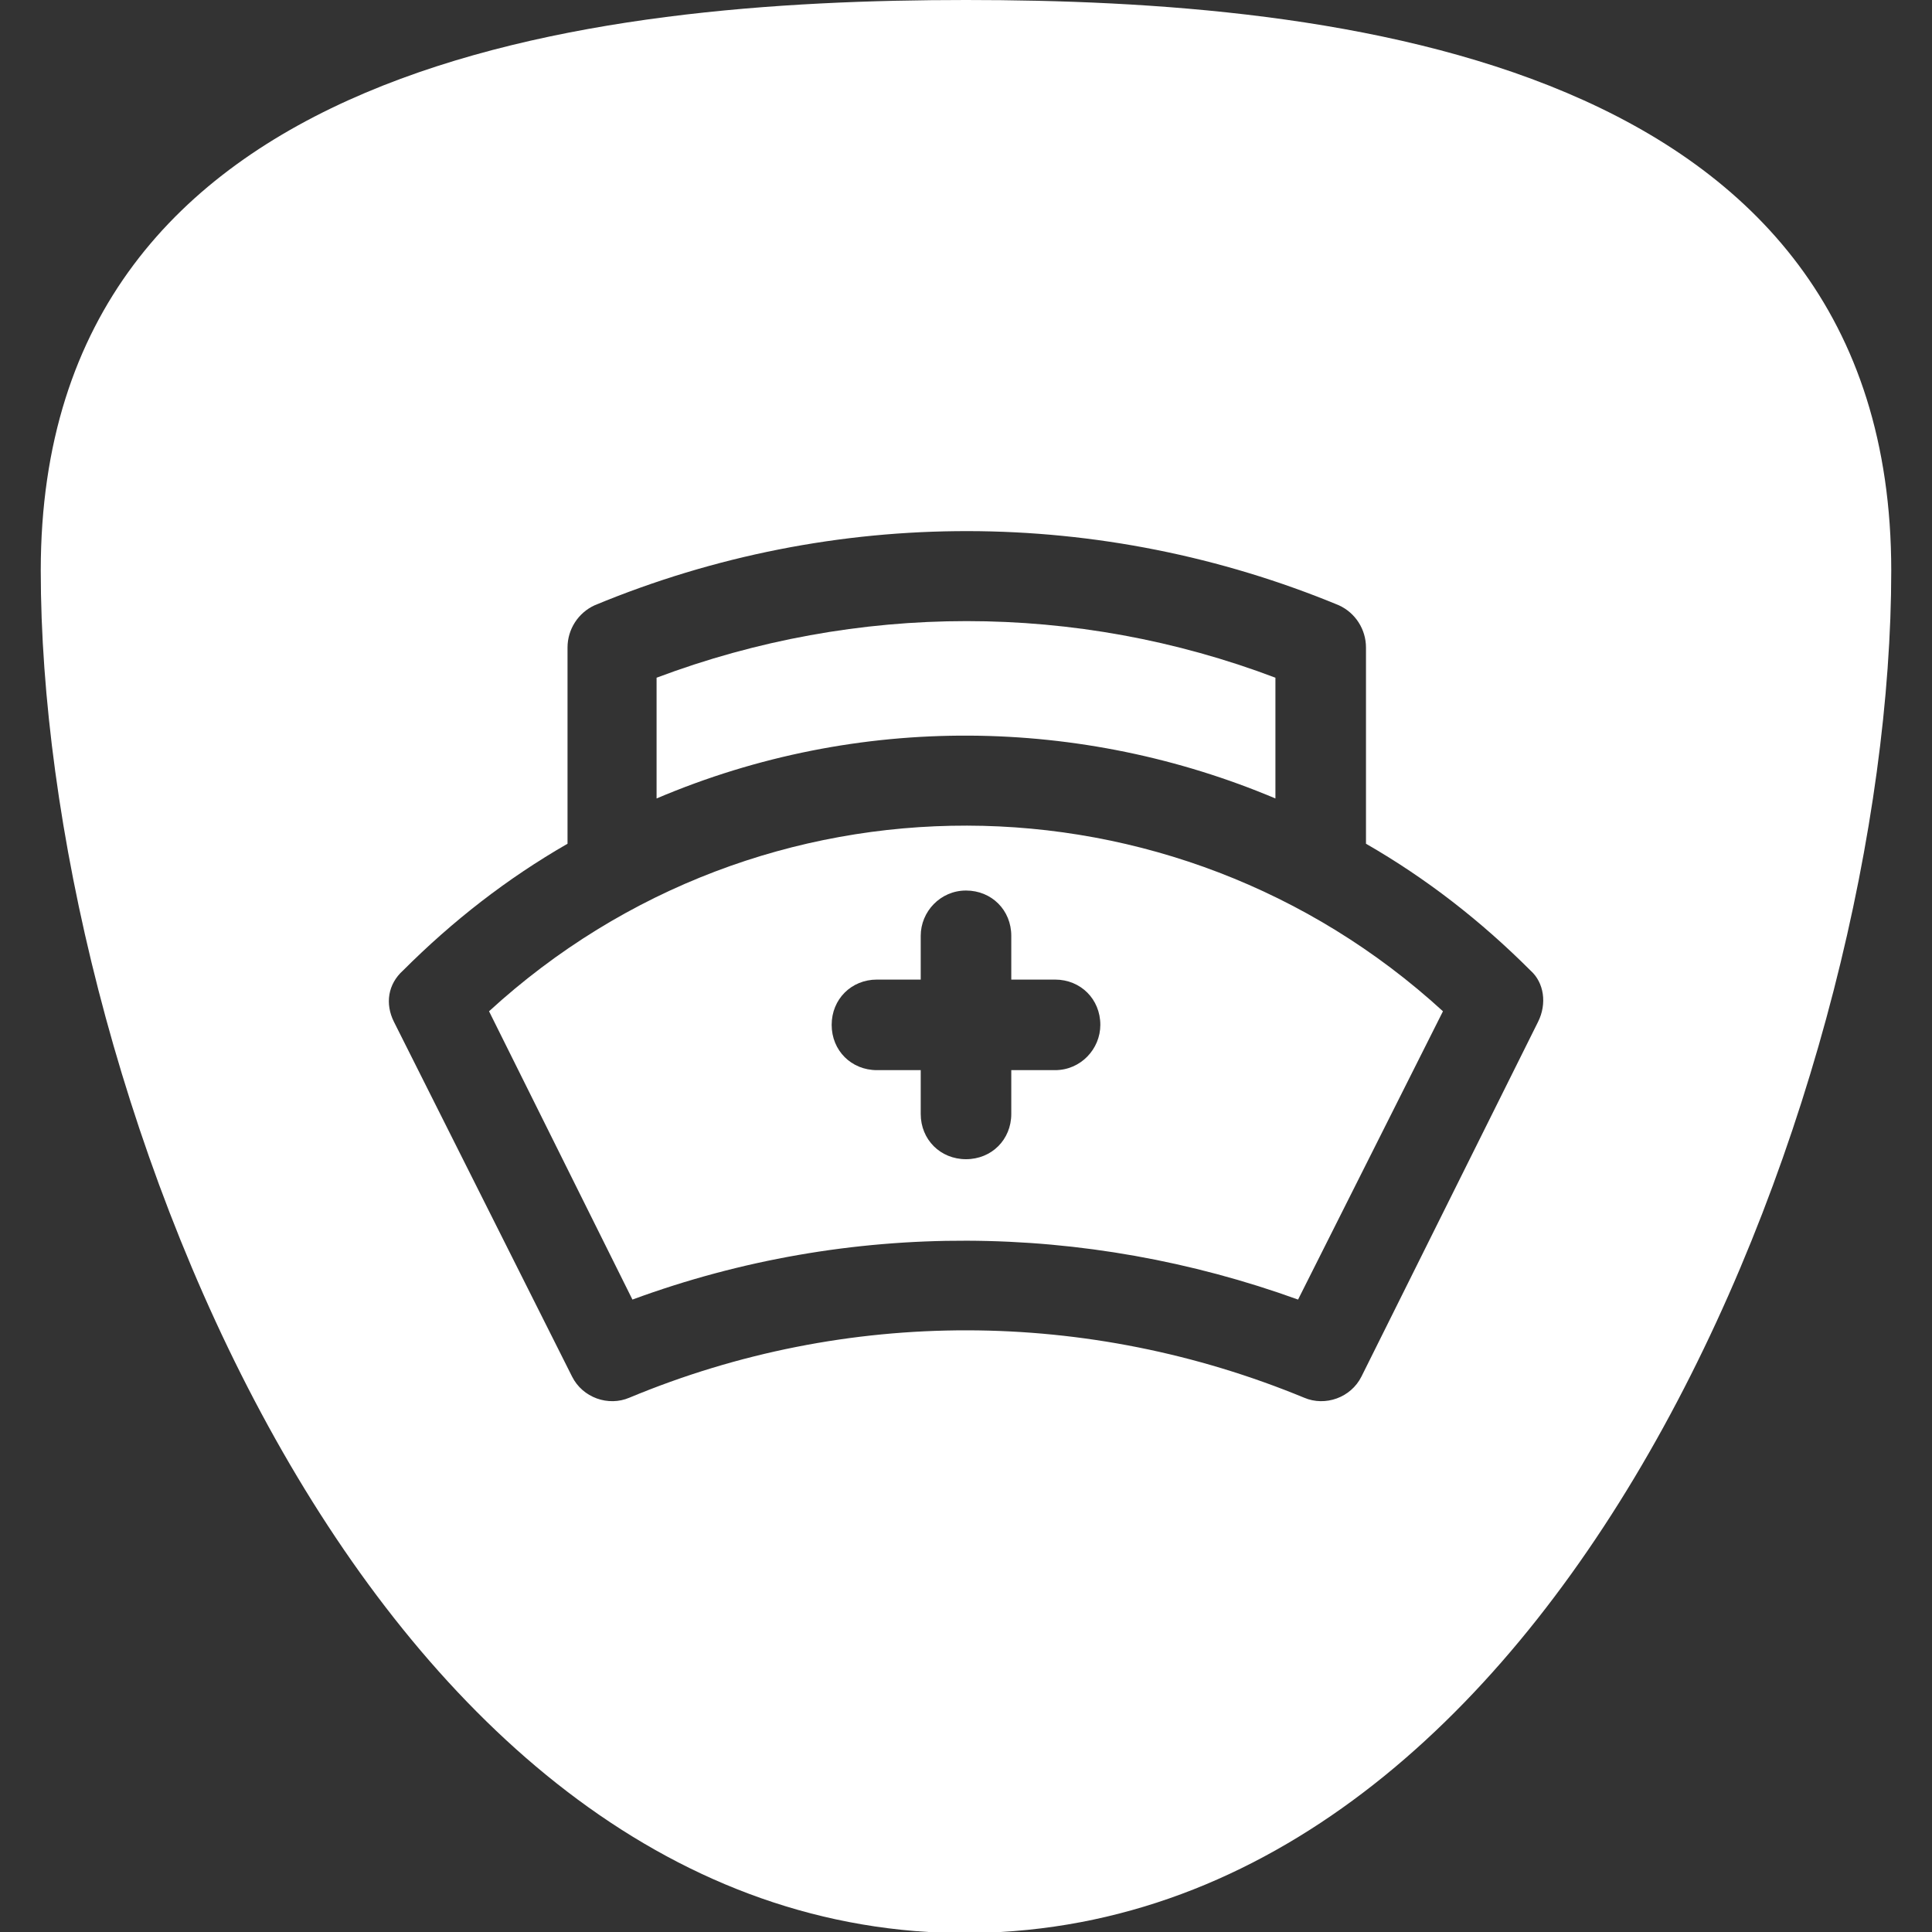
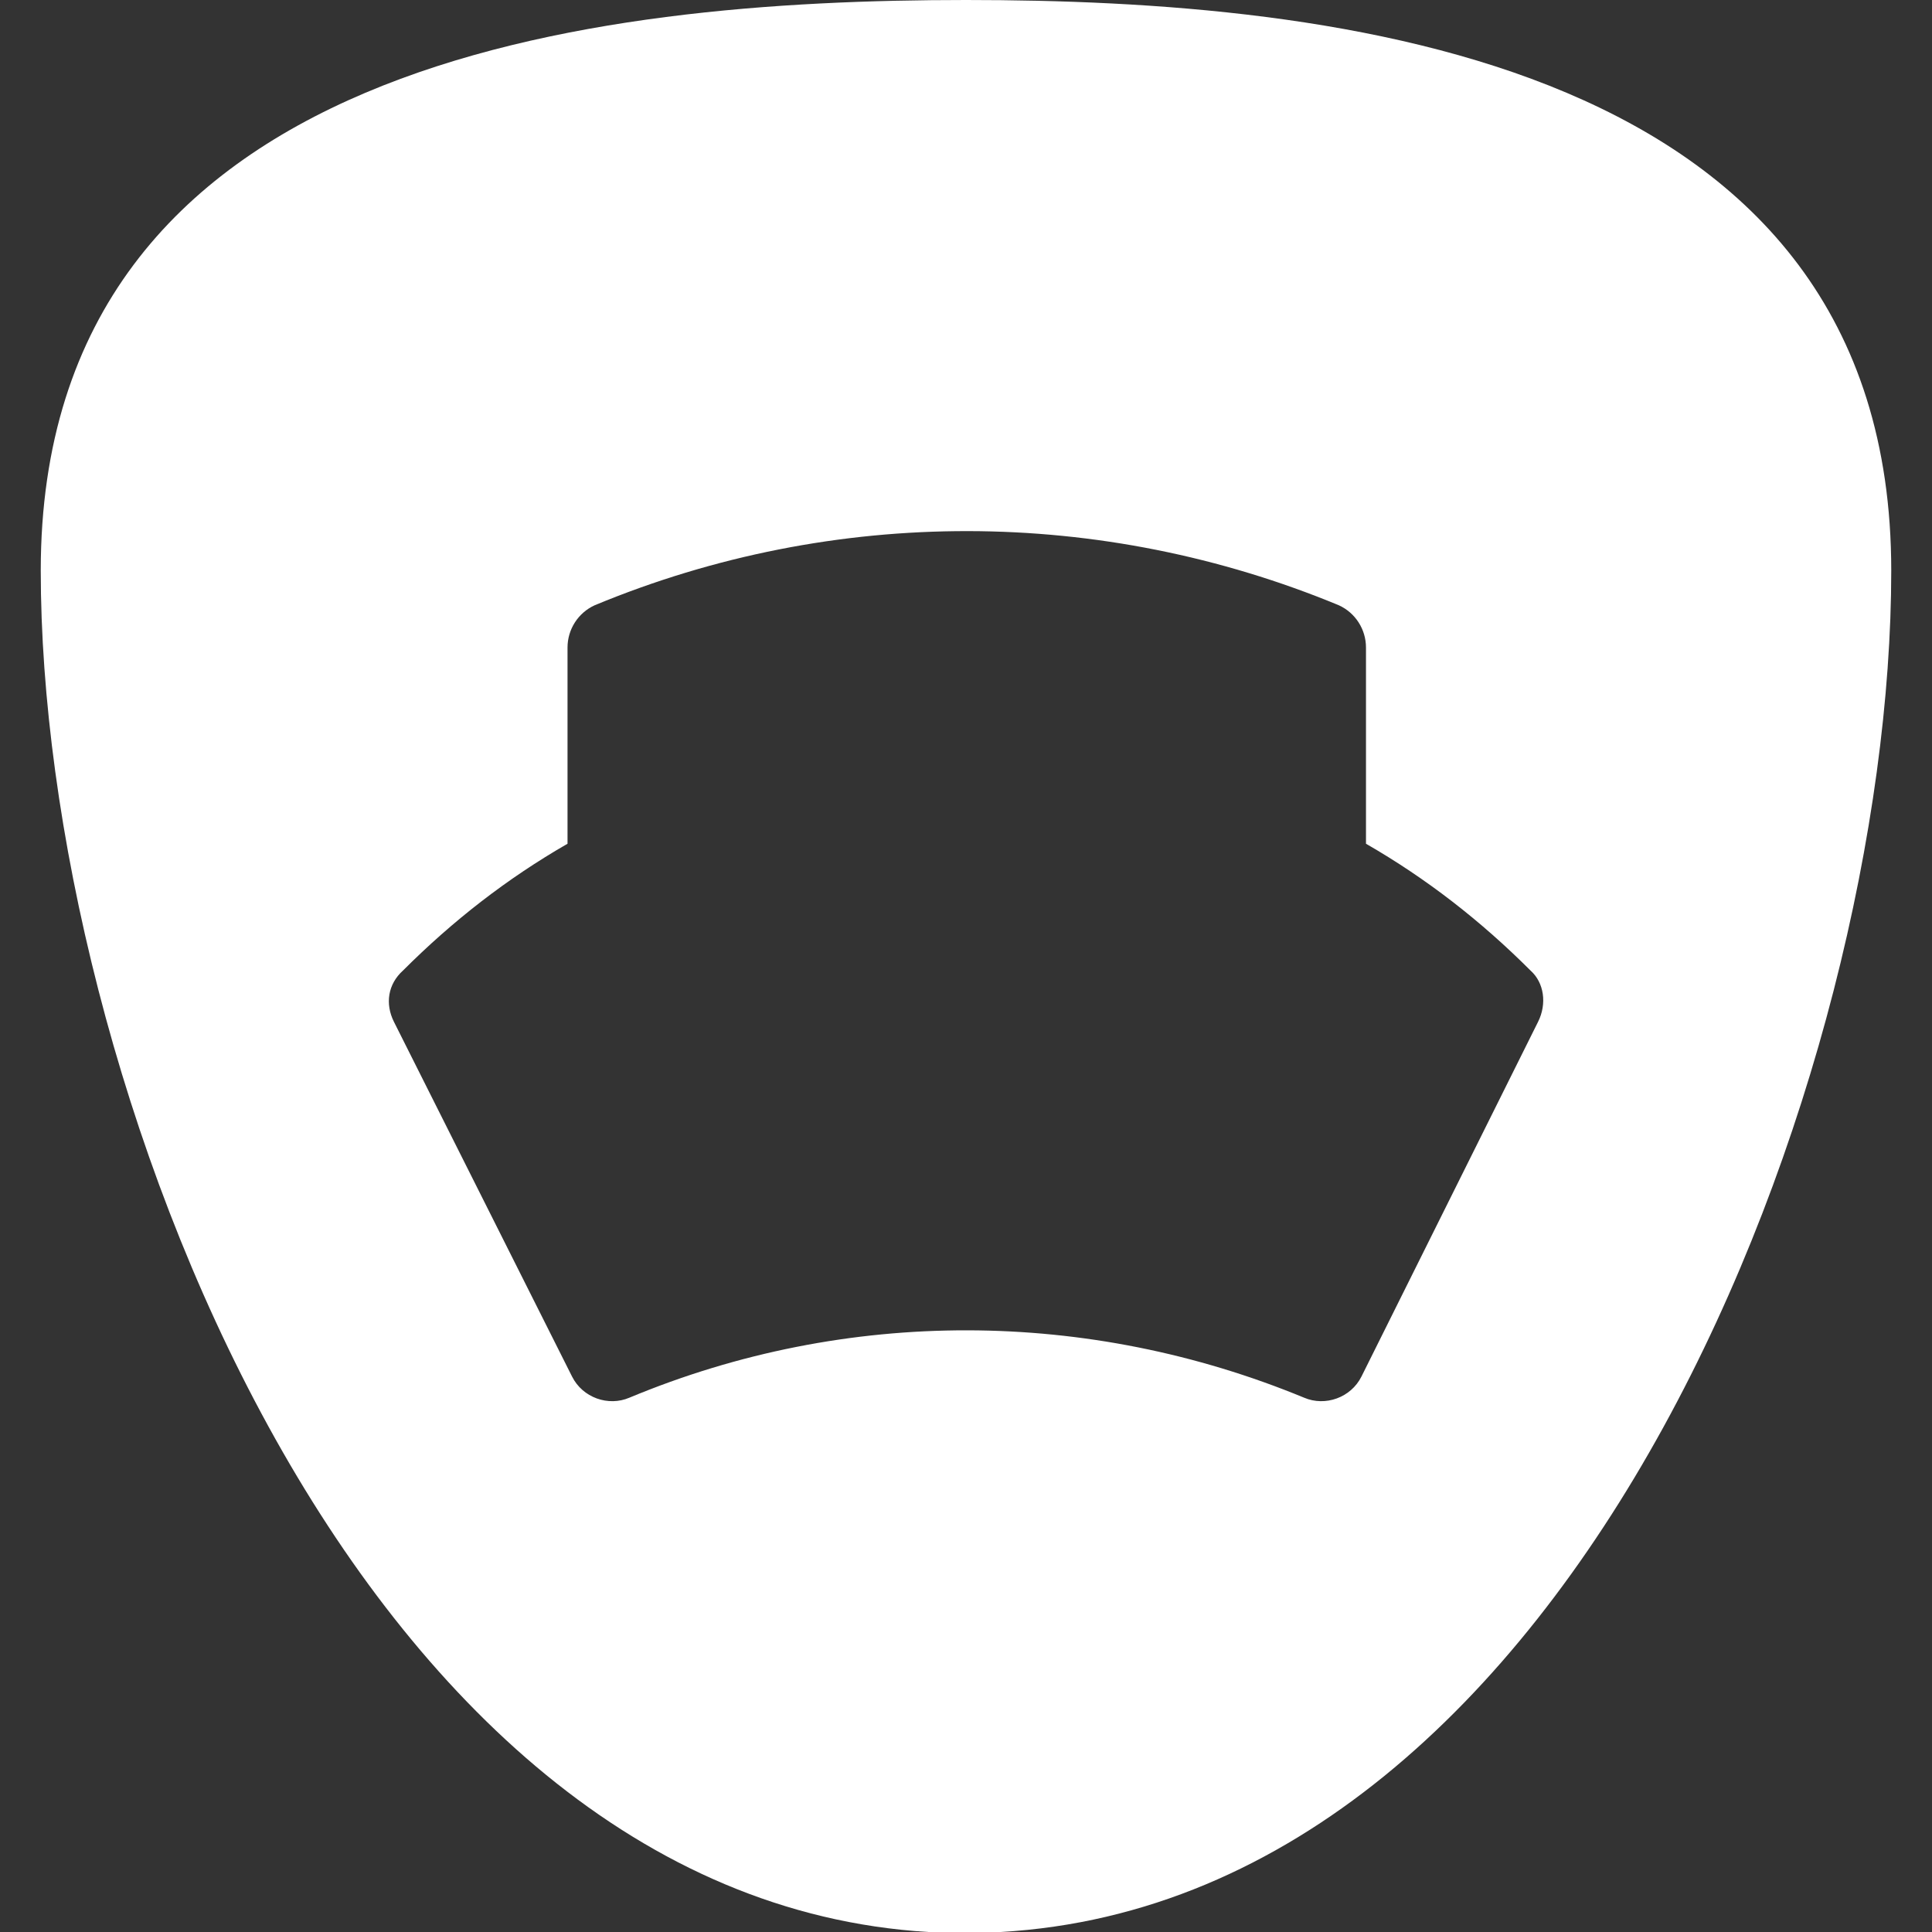
<svg xmlns="http://www.w3.org/2000/svg" version="1.1" id="Réteg_1" x="0px" y="0px" viewBox="0 0 128 128" style="enable-background:new 0 0 128 128;" xml:space="preserve">
  <rect x="0" y="0" width="128" height="128" fill="#333333" stroke="none" />
  <style type="text/css">
	.st0{fill:#FFFFFF;}
</style>
  <g>
-     <path class="st0" d="M32.4,67l9.5,19.1c14.4-5.3,30-5.1,44.1,0L95.6,67C77.8,50.7,50.4,50.5,32.4,67z M67,62v2.9h2.9   c1.7,0,3,1.3,3,3c0,1.6-1.3,3-3,3H67v2.9c0,1.7-1.3,3-3,3c-1.7,0-3-1.3-3-3v-2.9h-2.9c-1.7,0-3-1.3-3-3c0-1.7,1.3-3,3-3H61V62   c0-1.6,1.3-3,3-3C65.7,59,67,60.3,67,62z" />
-     <path class="st0" d="M84.5,52.9v-8c-13.2-5-27.7-5-41,0v8C56.9,47.2,71.7,47.5,84.5,52.9z" />
    <path class="st0" d="M64,0C39.6,0,2.7,3.8,2.7,37.8c0,33.2,20.6,87.9,58.8,90.2c0.2,0.1,4.8,0,4.8,0c38.4-2.2,59-56.9,59-90.2   C125.3,3.8,88.4,0,64,0z M101.9,67.7L90.2,91.2c-0.7,1.4-2.4,2-3.8,1.4c-14.3-5.9-30.3-6-44.7,0c-1.4,0.6-3.1,0-3.8-1.4L26.1,67.7   c-0.6-1.2-0.4-2.5,0.6-3.4c3.3-3.3,6.9-6.1,10.9-8.4v-13c0-1.2,0.7-2.3,1.8-2.8c15.9-6.6,33.6-6.5,49.3,0c1.1,0.5,1.8,1.6,1.8,2.8   v13c4,2.3,7.6,5.1,10.9,8.4C102.3,65.1,102.5,66.5,101.9,67.7z" />
  </g>
</svg>